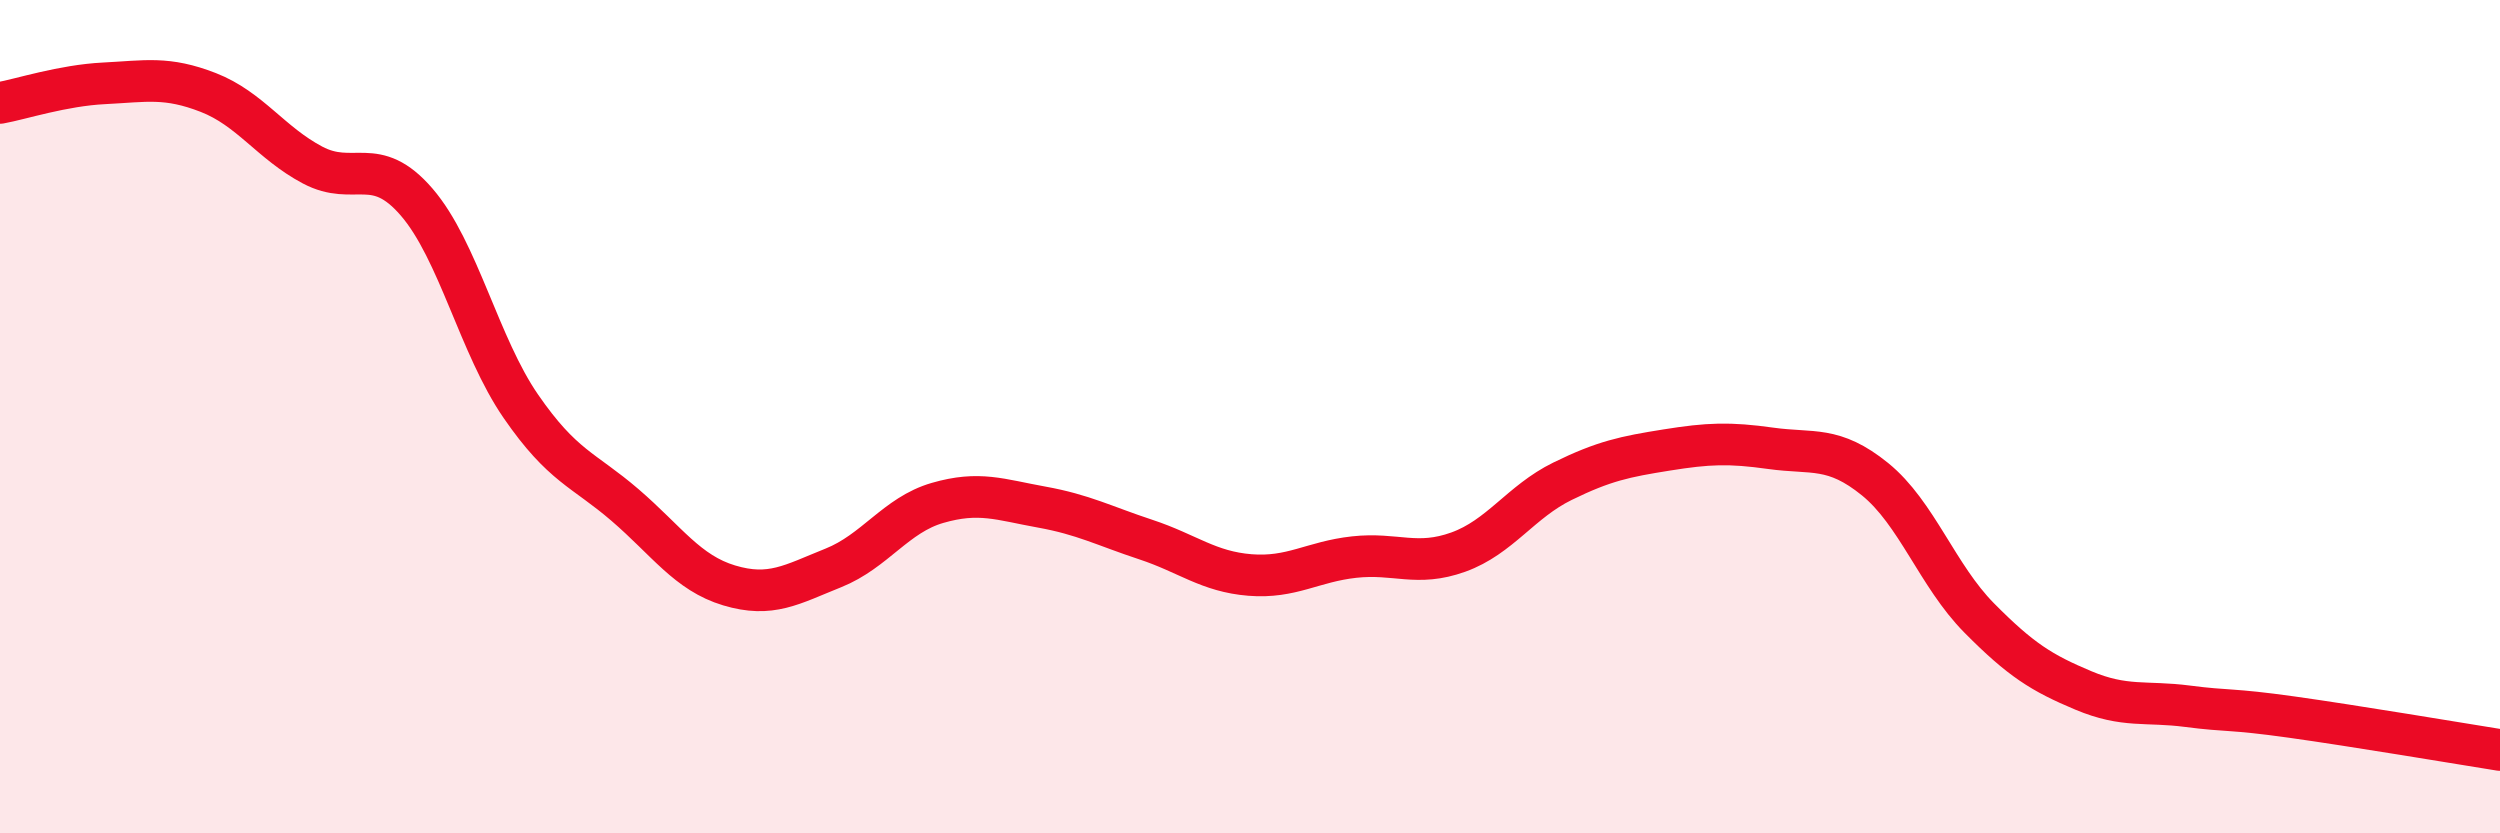
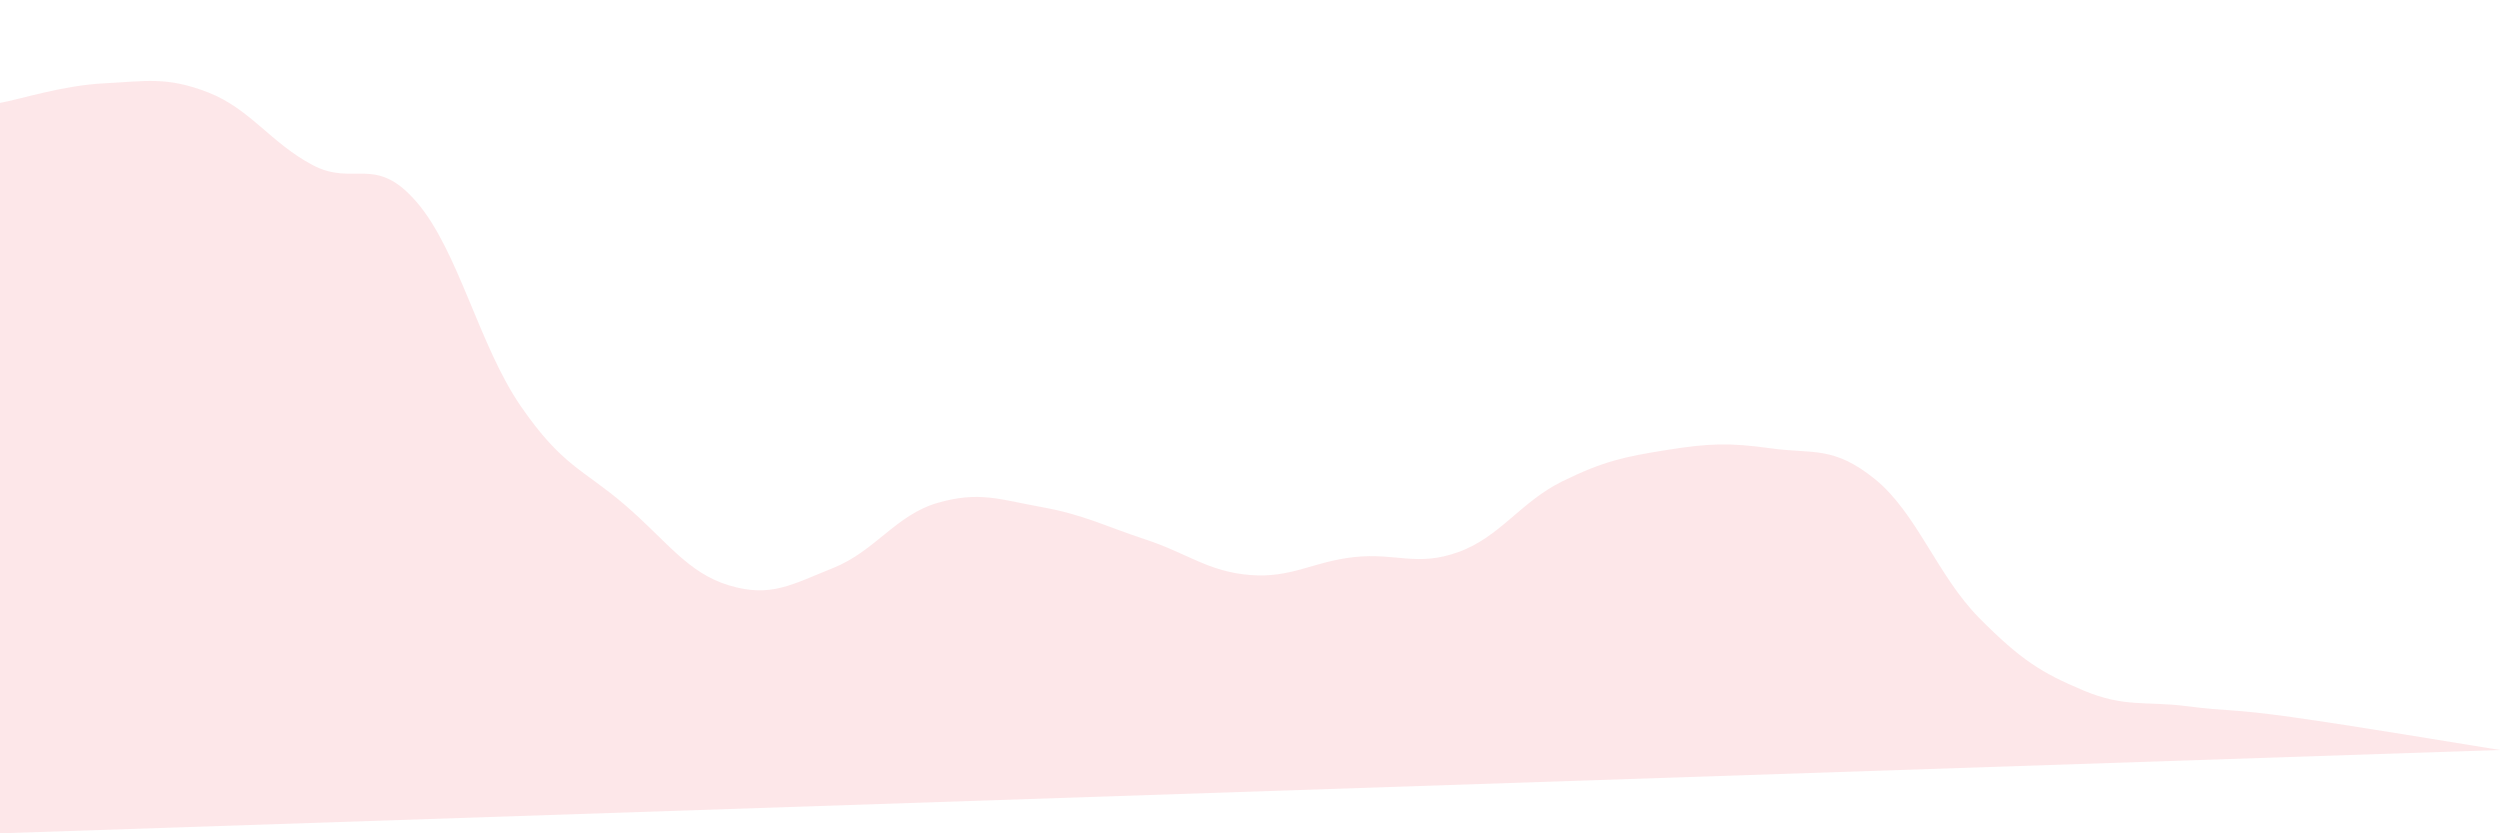
<svg xmlns="http://www.w3.org/2000/svg" width="60" height="20" viewBox="0 0 60 20">
-   <path d="M 0,2.47 C 0.5,2.38 1.5,2.05 2.5,2 C 3.5,1.95 4,1.83 5,2.22 C 6,2.61 6.5,3.43 7.5,3.96 C 8.5,4.49 9,3.69 10,4.85 C 11,6.01 11.5,8.3 12.5,9.75 C 13.5,11.2 14,11.26 15,12.12 C 16,12.98 16.5,13.75 17.5,14.05 C 18.5,14.35 19,14.03 20,13.63 C 21,13.23 21.5,12.36 22.5,12.07 C 23.5,11.78 24,11.99 25,12.17 C 26,12.35 26.5,12.62 27.5,12.95 C 28.5,13.28 29,13.72 30,13.8 C 31,13.88 31.5,13.48 32.5,13.37 C 33.5,13.26 34,13.61 35,13.25 C 36,12.89 36.5,12.04 37.5,11.55 C 38.5,11.06 39,10.96 40,10.8 C 41,10.64 41.5,10.62 42.5,10.76 C 43.5,10.9 44,10.69 45,11.5 C 46,12.31 46.5,13.82 47.5,14.83 C 48.5,15.84 49,16.15 50,16.57 C 51,16.99 51.5,16.82 52.5,16.95 C 53.5,17.08 53.5,17 55,17.21 C 56.5,17.42 59,17.84 60,18L60 20L0 20Z" fill="#EB0A25" opacity="0.1" stroke-linecap="round" stroke-linejoin="round" />
-   <path d="M 0,2.47 C 0.5,2.38 1.5,2.05 2.5,2 C 3.5,1.95 4,1.83 5,2.22 C 6,2.61 6.5,3.43 7.5,3.96 C 8.5,4.49 9,3.69 10,4.85 C 11,6.01 11.5,8.3 12.5,9.75 C 13.5,11.2 14,11.26 15,12.12 C 16,12.98 16.5,13.75 17.5,14.05 C 18.5,14.35 19,14.03 20,13.63 C 21,13.23 21.5,12.36 22.5,12.07 C 23.5,11.78 24,11.99 25,12.17 C 26,12.35 26.5,12.62 27.5,12.95 C 28.5,13.28 29,13.72 30,13.8 C 31,13.88 31.5,13.48 32.5,13.37 C 33.5,13.26 34,13.61 35,13.25 C 36,12.89 36.5,12.04 37.5,11.55 C 38.5,11.06 39,10.96 40,10.8 C 41,10.64 41.5,10.62 42.5,10.76 C 43.5,10.9 44,10.69 45,11.5 C 46,12.31 46.5,13.82 47.5,14.83 C 48.5,15.84 49,16.15 50,16.57 C 51,16.99 51.5,16.82 52.5,16.95 C 53.5,17.08 53.5,17 55,17.21 C 56.5,17.42 59,17.84 60,18" stroke="#EB0A25" stroke-width="1" fill="none" stroke-linecap="round" stroke-linejoin="round" />
+   <path d="M 0,2.47 C 0.5,2.38 1.5,2.05 2.5,2 C 3.5,1.95 4,1.83 5,2.22 C 6,2.61 6.5,3.43 7.5,3.96 C 8.5,4.49 9,3.69 10,4.85 C 11,6.01 11.5,8.3 12.5,9.75 C 13.5,11.2 14,11.26 15,12.12 C 16,12.98 16.5,13.75 17.5,14.05 C 18.5,14.35 19,14.03 20,13.63 C 21,13.23 21.5,12.36 22.5,12.07 C 23.5,11.78 24,11.99 25,12.17 C 26,12.35 26.5,12.62 27.5,12.95 C 28.5,13.28 29,13.72 30,13.8 C 31,13.88 31.5,13.48 32.5,13.37 C 33.5,13.26 34,13.61 35,13.25 C 36,12.89 36.5,12.04 37.5,11.55 C 38.5,11.06 39,10.96 40,10.8 C 41,10.64 41.5,10.62 42.5,10.76 C 43.5,10.9 44,10.69 45,11.5 C 46,12.31 46.5,13.82 47.5,14.83 C 48.5,15.84 49,16.15 50,16.57 C 51,16.99 51.5,16.82 52.5,16.95 C 53.5,17.08 53.5,17 55,17.21 C 56.5,17.42 59,17.84 60,18L0 20Z" fill="#EB0A25" opacity="0.1" stroke-linecap="round" stroke-linejoin="round" />
</svg>